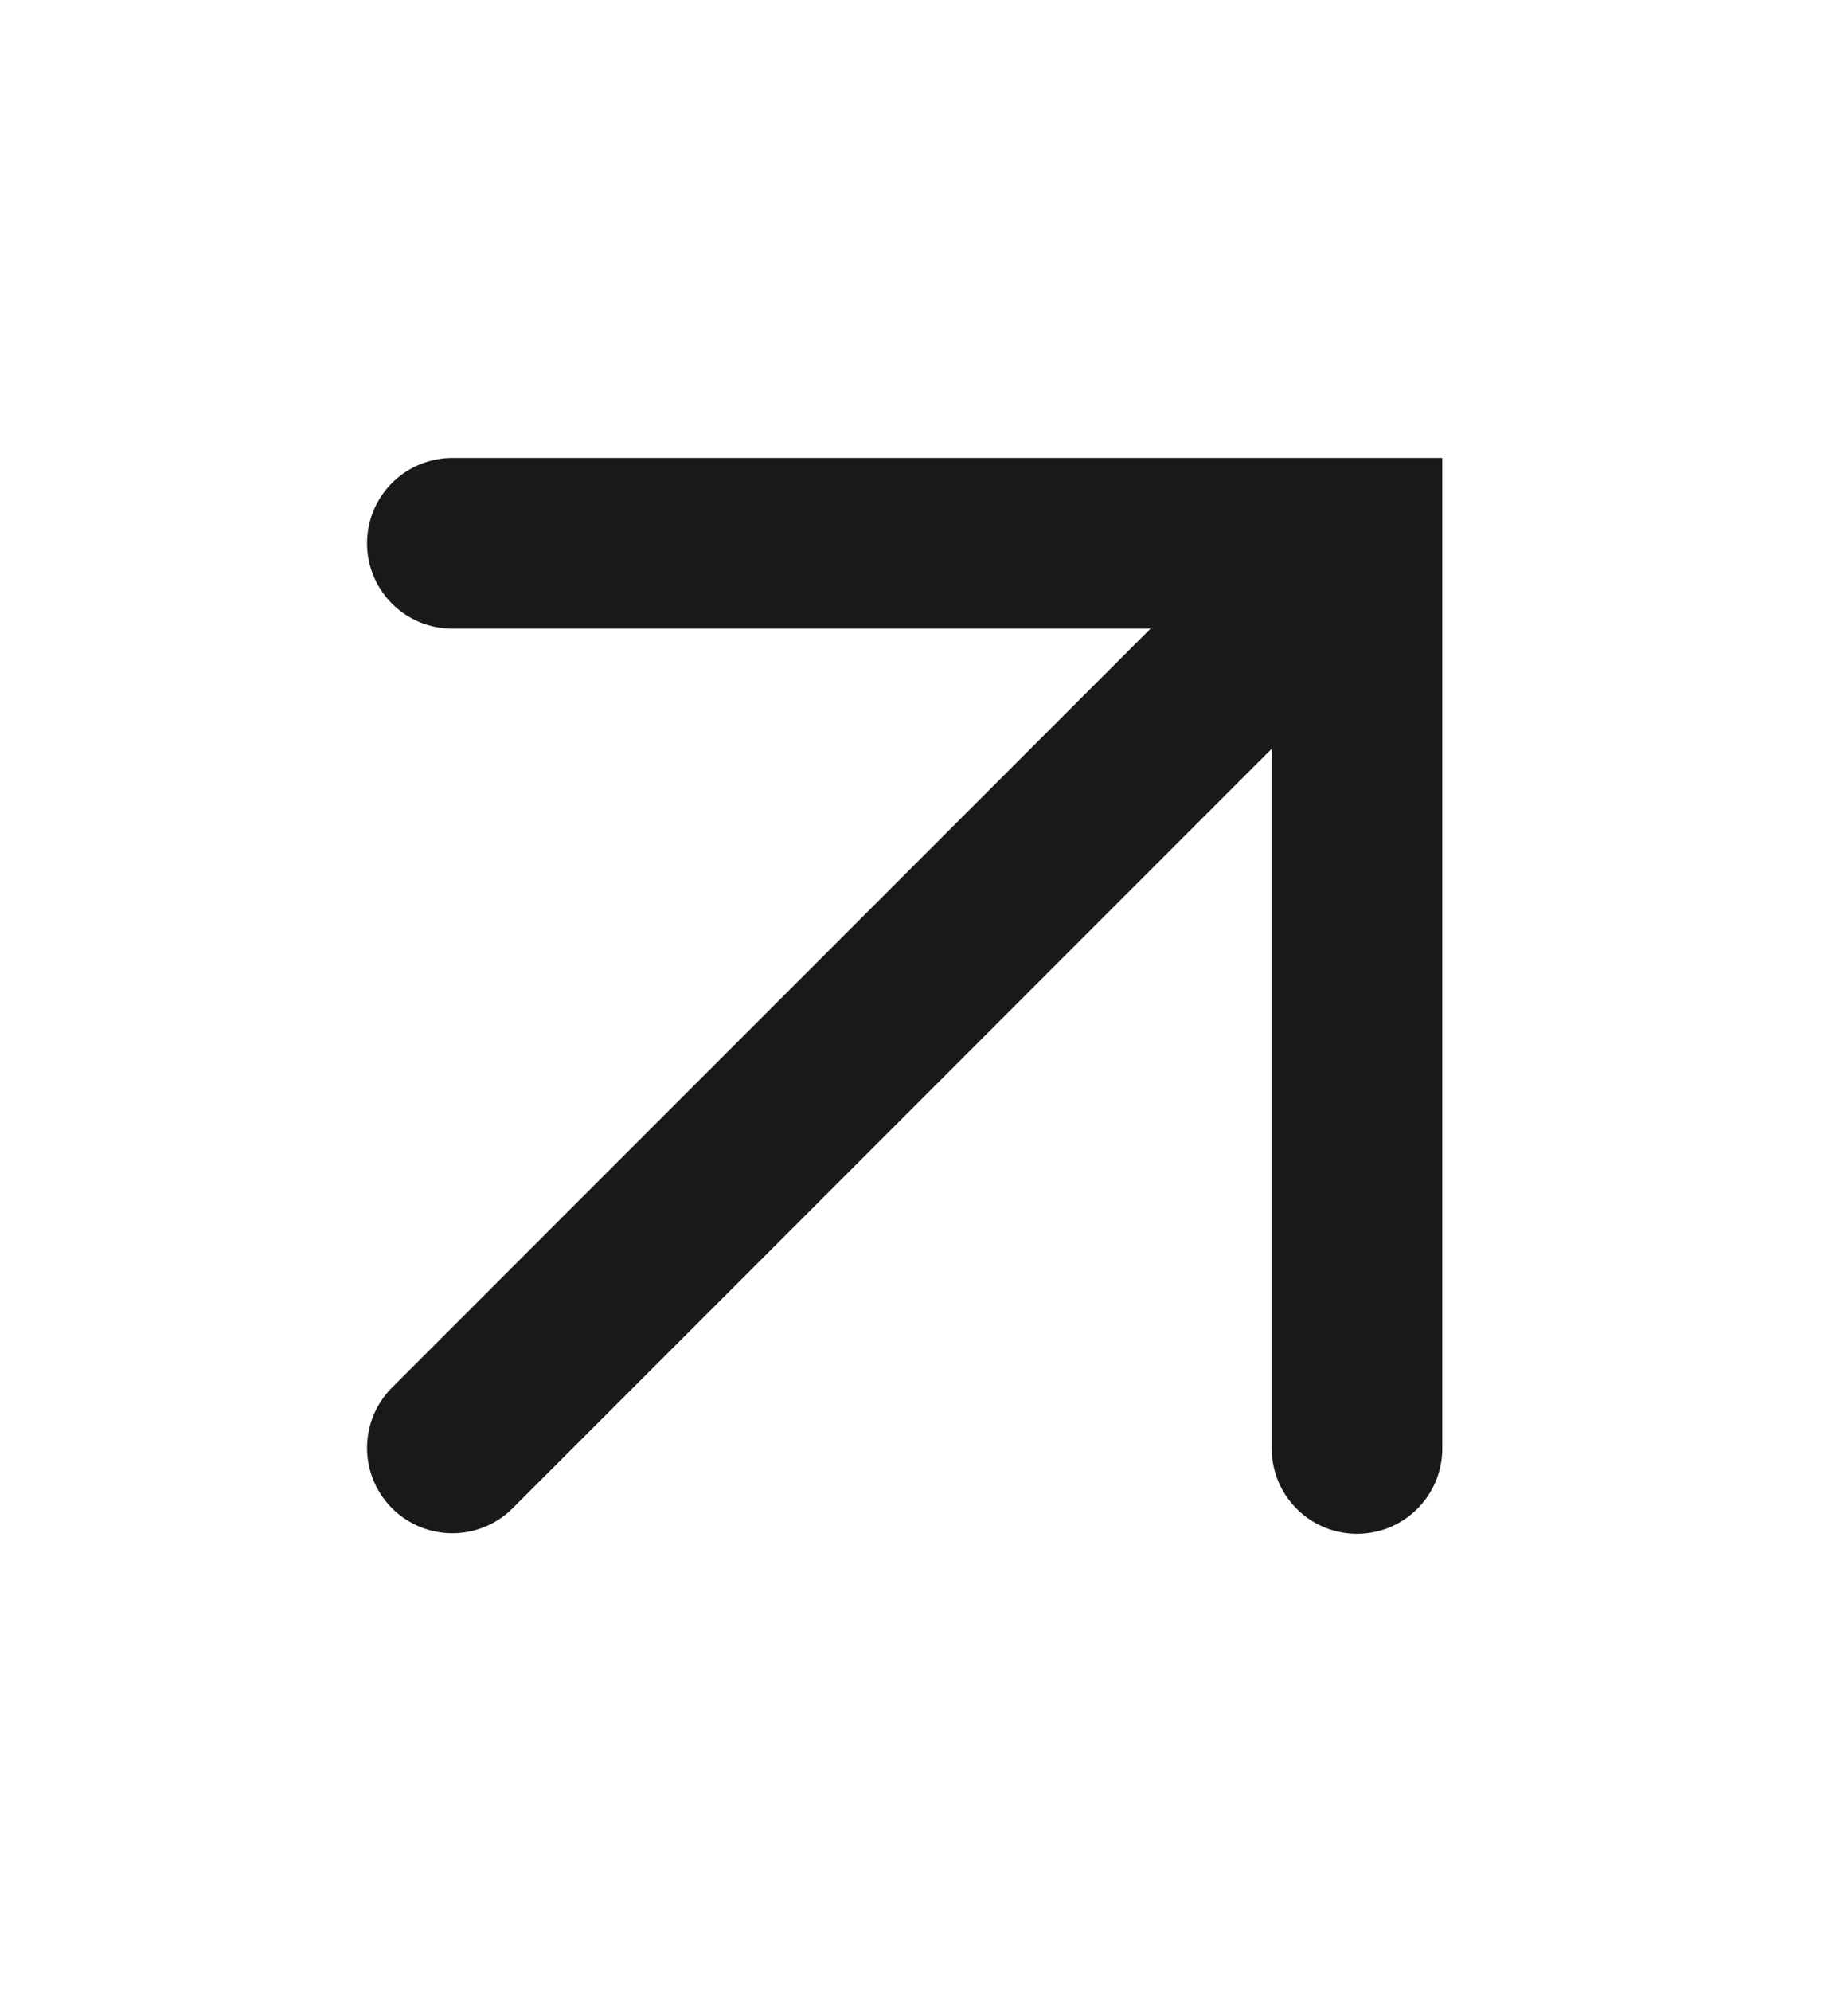
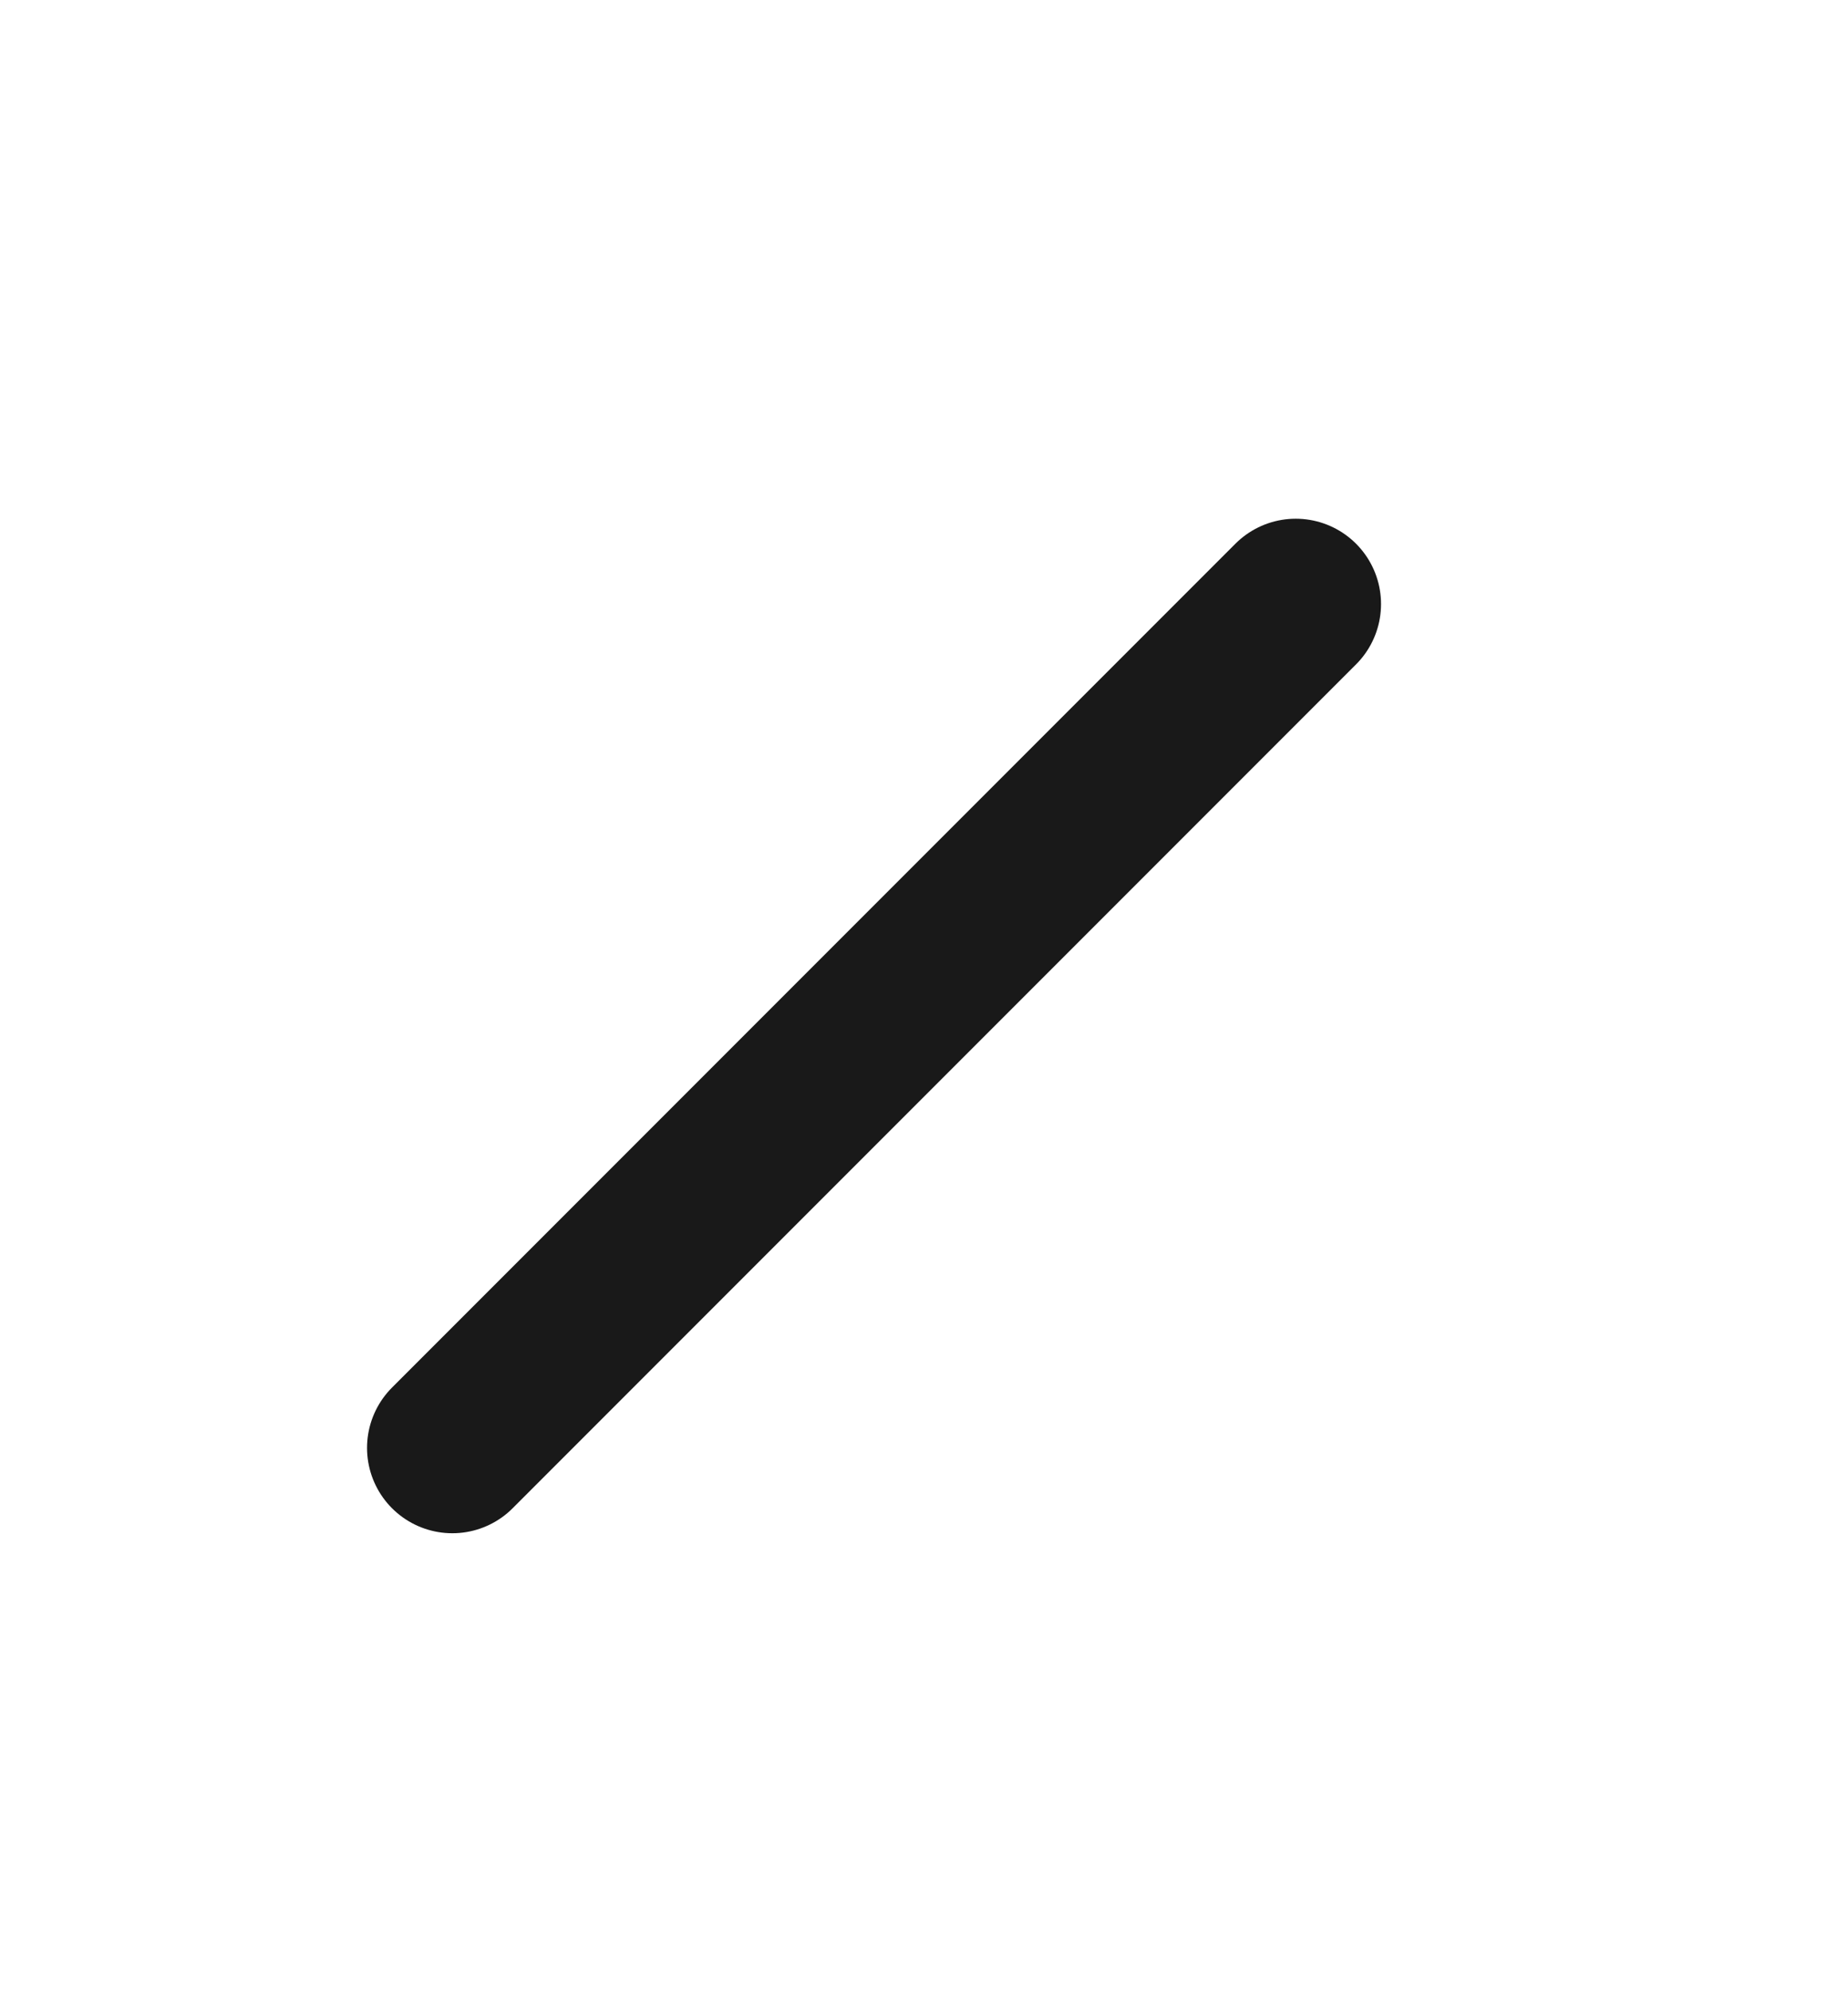
<svg xmlns="http://www.w3.org/2000/svg" width="13" height="14" viewBox="0 0 13 14" fill="none">
  <g opacity="0.9">
    <path d="M3.182 10.18L9.115 4.247" stroke="black" stroke-width="1.2" stroke-linecap="round" />
-     <path d="M3.182 3.82H9.546V10.184" stroke="black" stroke-width="1.2" stroke-linecap="round" />
  </g>
</svg>